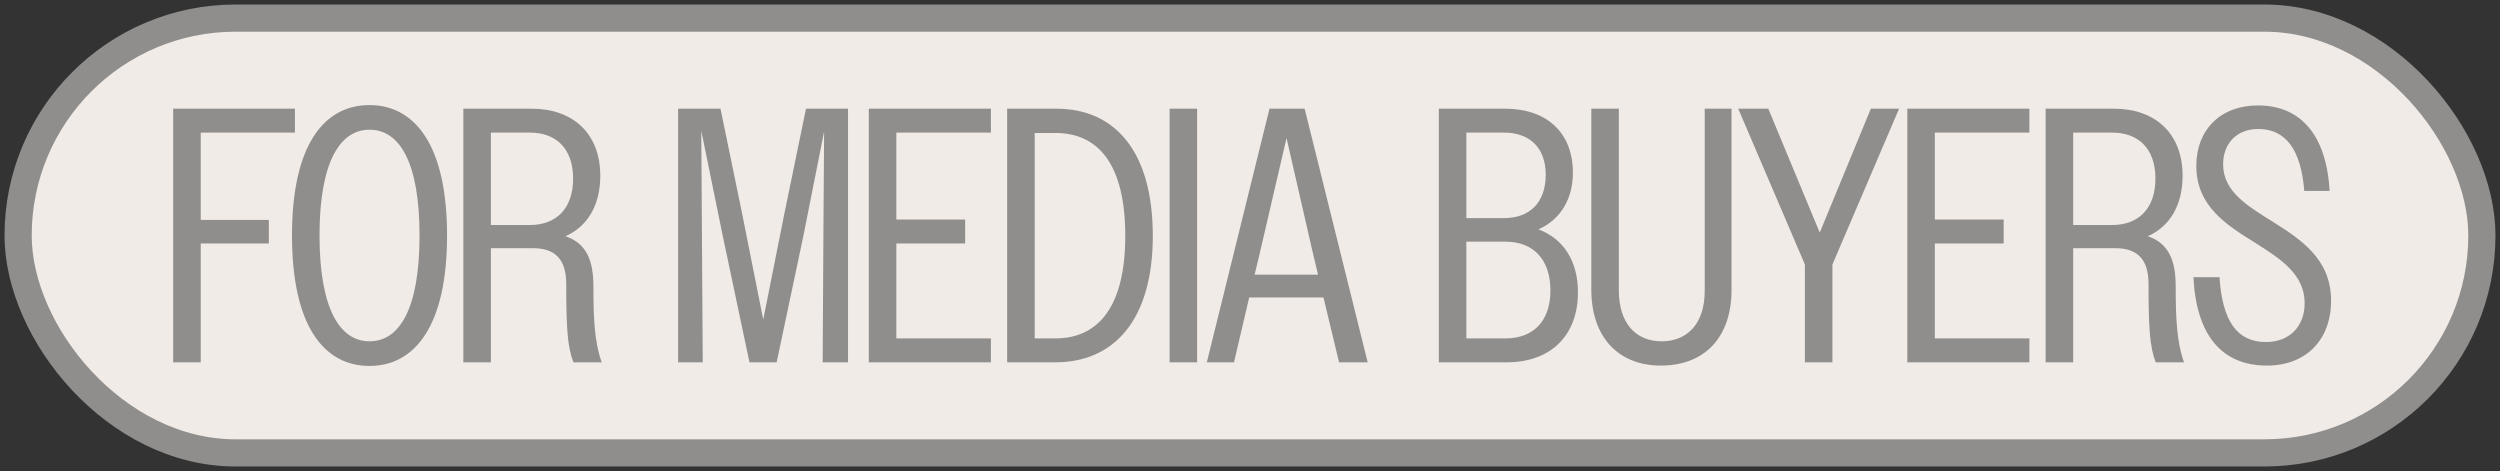
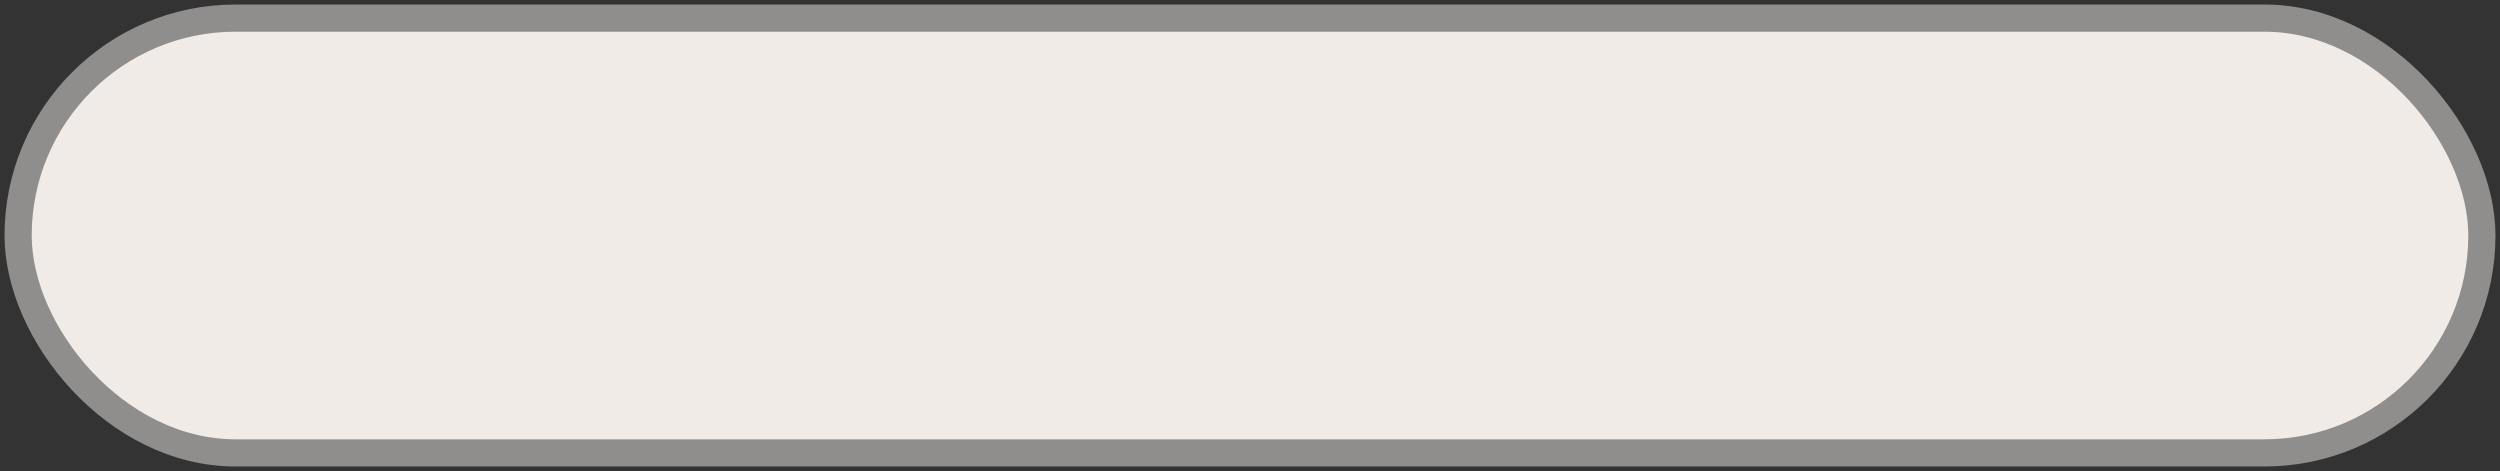
<svg xmlns="http://www.w3.org/2000/svg" width="138" height="26" viewBox="0 0 138 26" fill="none">
  <rect x="0" y="0" width="138" height="26" fill="#333333" stroke="none" />
  <rect x="1" y="1" width="136" height="24" rx="12" fill="#F0EBE7" />
  <rect x="1" y="1" width="136" height="24" rx="12" stroke="#908E8C" stroke-width="1.5" />
-   <path d="M9.56 20V6H16.28V7.32H11.08V12.14H14.84V13.44H11.08V20H9.56ZM20.398 20.2C17.898 20.2 16.118 18.02 16.118 13C16.118 7.98 17.898 5.8 20.398 5.8C22.878 5.8 24.678 7.98 24.678 13C24.678 18.02 22.878 20.2 20.398 20.2ZM20.398 18.84C22.058 18.84 23.158 17.04 23.158 13C23.158 8.96 22.058 7.16 20.398 7.16C18.758 7.16 17.638 8.96 17.638 13C17.638 17.04 18.758 18.84 20.398 18.84ZM25.576 20V6H29.356C31.616 6 33.136 7.36 33.136 9.7C33.136 11.32 32.436 12.5 31.216 13.04C32.356 13.42 32.756 14.36 32.756 15.8C32.756 17.58 32.816 18.9 33.216 20H31.656C31.316 19.16 31.256 18.02 31.256 15.68C31.256 14.26 30.596 13.7 29.416 13.7H27.096V20H25.576ZM29.256 7.32H27.096V12.42H29.256C30.676 12.42 31.636 11.54 31.636 9.86C31.636 8.16 30.656 7.32 29.256 7.32ZM37.431 20V6H39.771L40.951 11.72L42.131 17.64L43.311 11.72L44.491 6H46.811V20H45.411L45.451 13L45.491 7.26L44.351 13L42.871 20H41.371L39.891 13L38.711 7.22L38.791 20H37.431ZM47.958 20V6H54.698V7.32H49.478V12.12H53.278V13.44H49.478V18.68H54.698V20H47.958ZM55.595 20V6H58.315C61.535 6 63.635 8.34 63.635 13.02C63.635 17.66 61.495 20 58.255 20H55.595ZM58.255 7.34H57.115V18.68H58.255C60.635 18.68 62.115 16.92 62.115 13.02C62.115 9.08 60.635 7.34 58.255 7.34ZM64.561 20V6H66.081V20H64.561ZM66.616 20L70.076 6H72.016L75.496 20H73.916L73.056 16.42H68.956L68.116 20H66.616ZM69.576 13.82L69.256 15.16H72.756L72.436 13.82L71.016 7.62L69.576 13.82ZM79.423 20V6H83.083C85.363 6 86.823 7.3 86.823 9.54C86.823 10.98 86.143 12.12 84.923 12.66C86.303 13.18 87.103 14.4 87.103 16.14C87.103 18.5 85.623 20 83.163 20H79.423ZM83.023 7.32H80.943V12.04H83.023C84.403 12.04 85.323 11.22 85.323 9.64C85.323 8.12 84.403 7.32 83.023 7.32ZM83.103 13.34H80.943V18.68H83.103C84.663 18.68 85.583 17.7 85.583 16.04C85.583 14.34 84.663 13.34 83.103 13.34ZM91.68 20.18C89.34 20.18 87.84 18.62 87.84 15.98V6H89.36V16.04C89.36 17.84 90.3 18.84 91.72 18.84C93.16 18.84 94.1 17.84 94.1 16.06V6H95.58V16C95.58 18.64 94.08 20.18 91.68 20.18ZM99.63 20V14.6L95.95 6H97.61L100.45 12.84L103.27 6H104.83L101.15 14.6V20H99.63ZM105.283 20V6H112.023V7.32H106.803V12.12H110.603V13.44H106.803V18.68H112.023V20H105.283ZM112.919 20V6H116.699C118.959 6 120.479 7.36 120.479 9.7C120.479 11.32 119.779 12.5 118.559 13.04C119.699 13.42 120.099 14.36 120.099 15.8C120.099 17.58 120.159 18.9 120.559 20H118.999C118.659 19.16 118.599 18.02 118.599 15.68C118.599 14.26 117.939 13.7 116.759 13.7H114.439V20H112.919ZM116.599 7.32H114.439V12.42H116.599C118.019 12.42 118.979 11.54 118.979 9.86C118.979 8.16 117.999 7.32 116.599 7.32ZM125.136 20.18C122.636 20.18 121.236 18.5 121.076 15.3H122.516C122.676 17.74 123.496 18.88 125.076 18.88C126.416 18.88 127.216 17.98 127.216 16.74C127.216 15.14 125.896 14.3 124.516 13.42C122.936 12.44 121.236 11.4 121.236 9.16C121.236 7.16 122.576 5.82 124.636 5.82C126.996 5.82 128.416 7.44 128.596 10.54H127.196C127.016 8.24 126.156 7.12 124.656 7.12C123.456 7.12 122.716 7.94 122.716 9.06C122.716 10.58 124.056 11.36 125.456 12.24C127.016 13.22 128.676 14.3 128.676 16.6C128.676 18.76 127.296 20.18 125.136 20.18Z" fill="#908E8C" />
</svg>